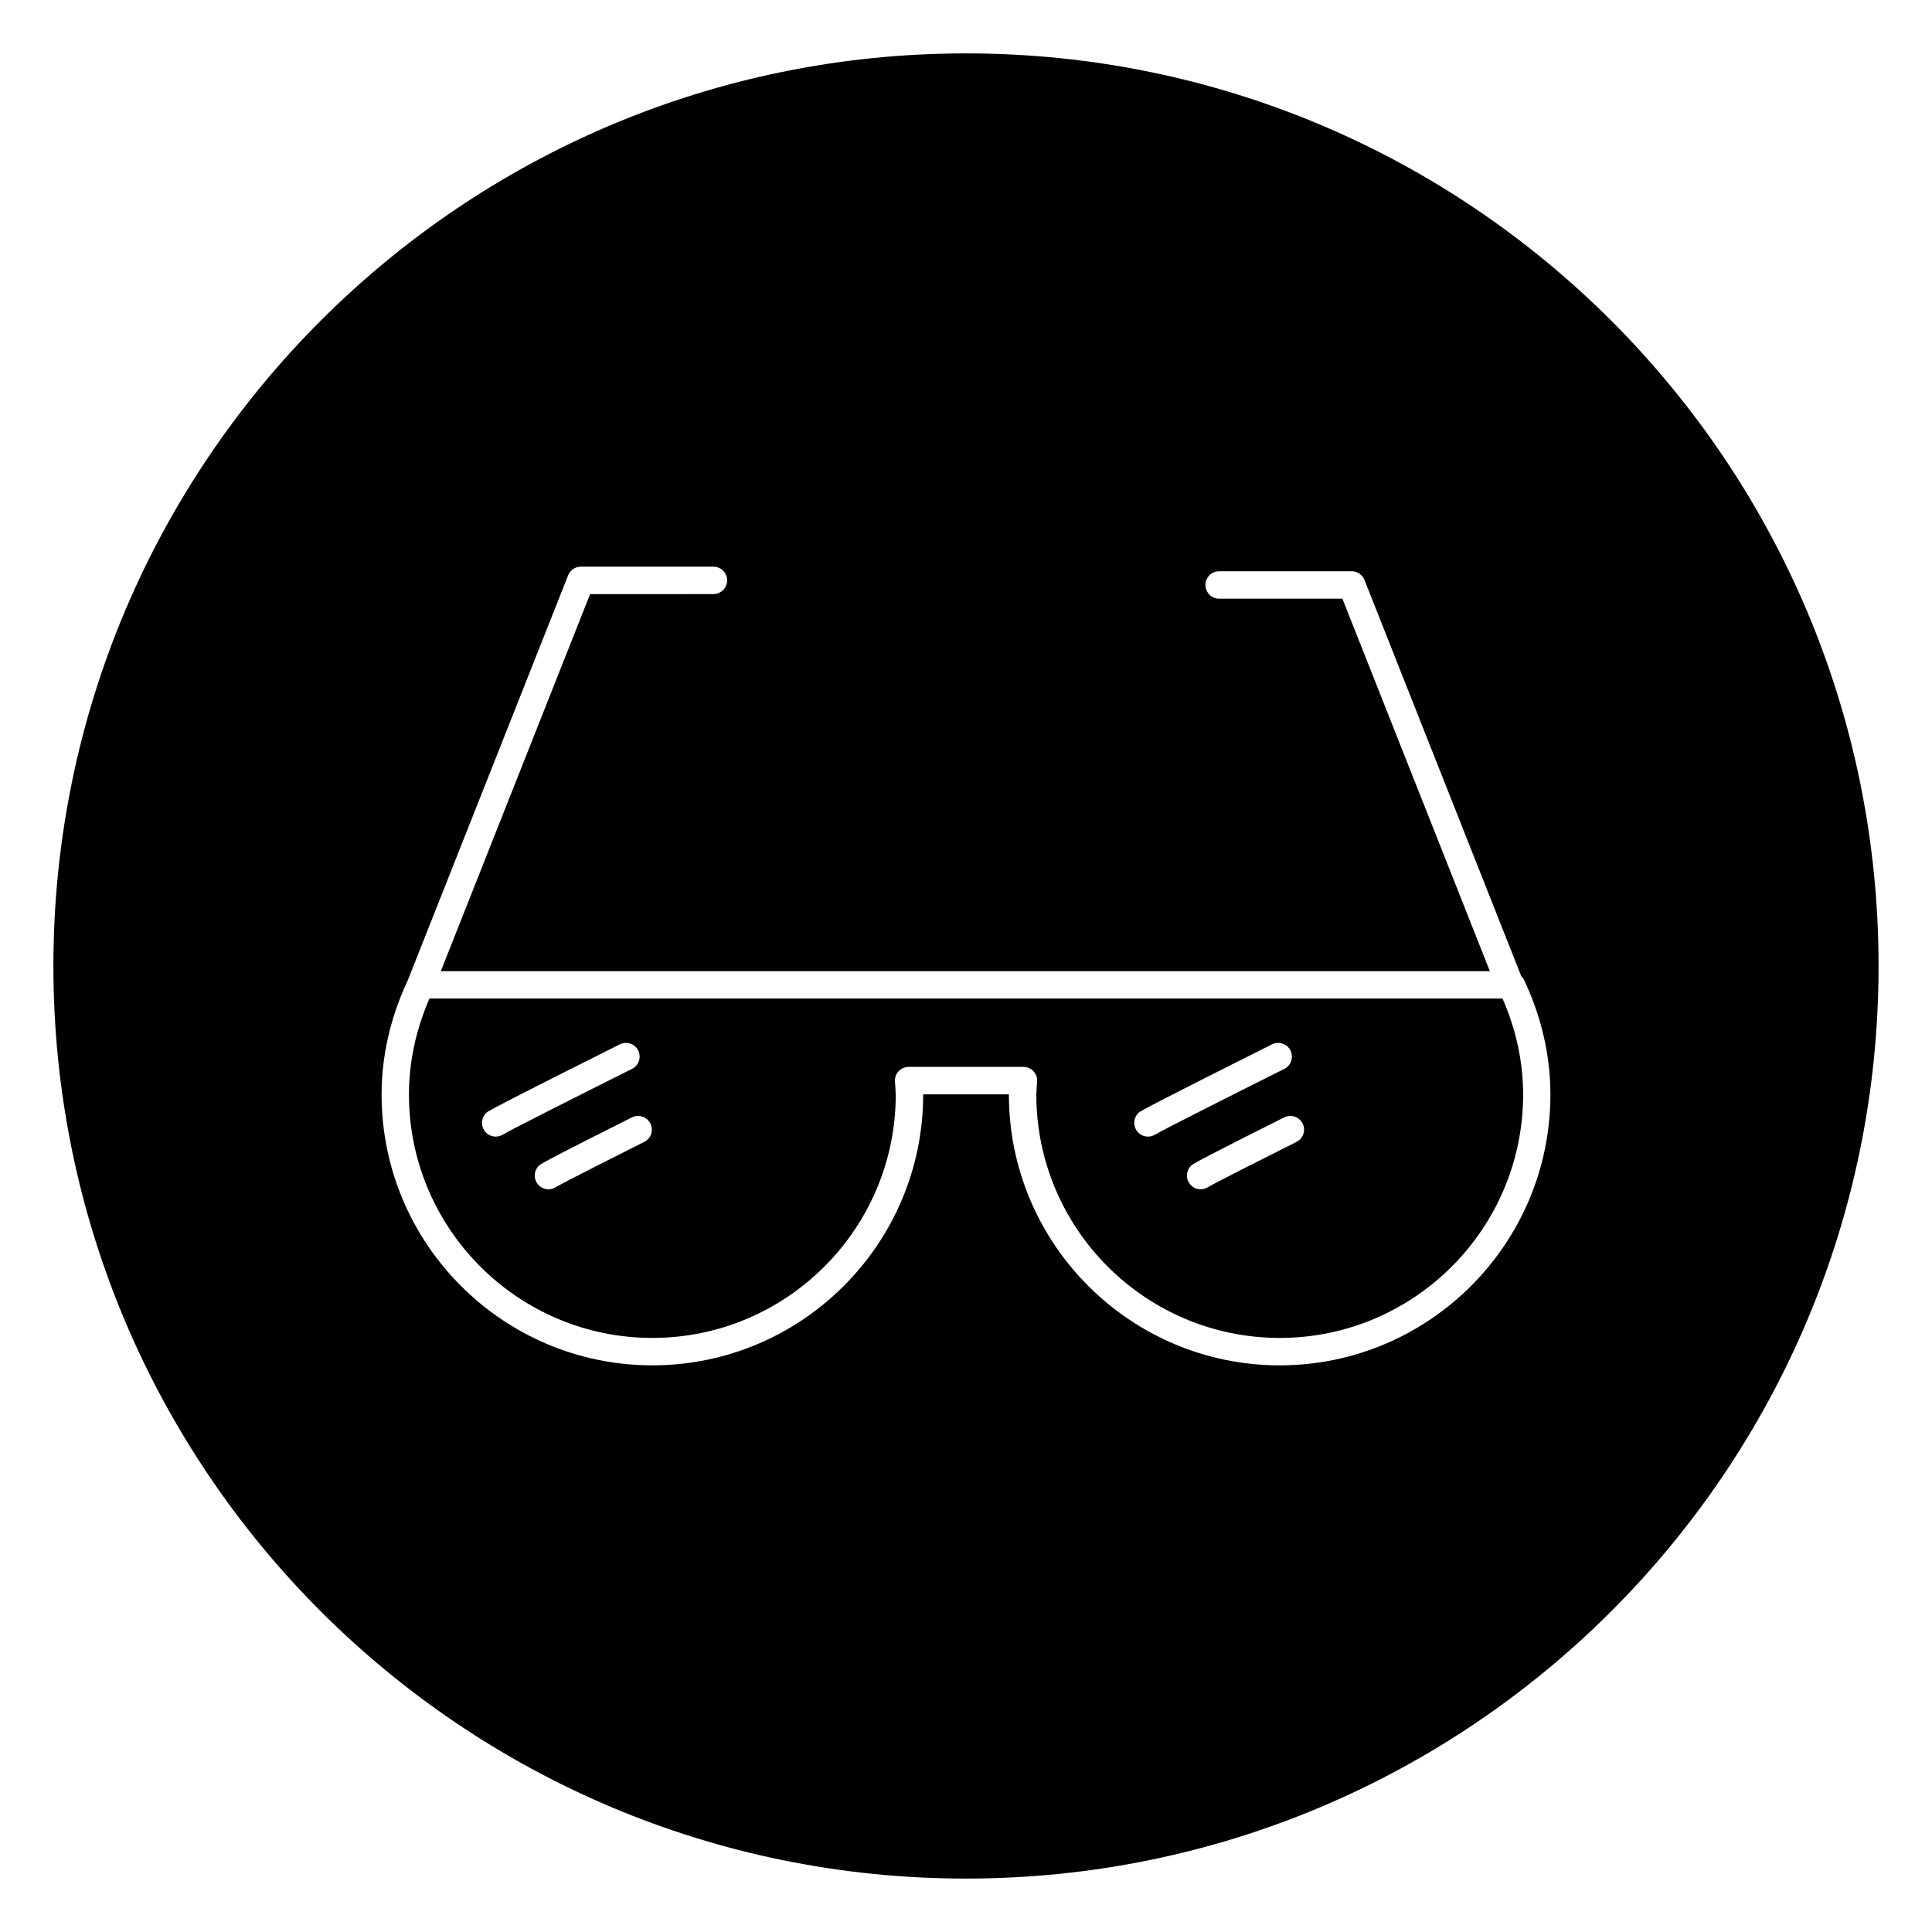
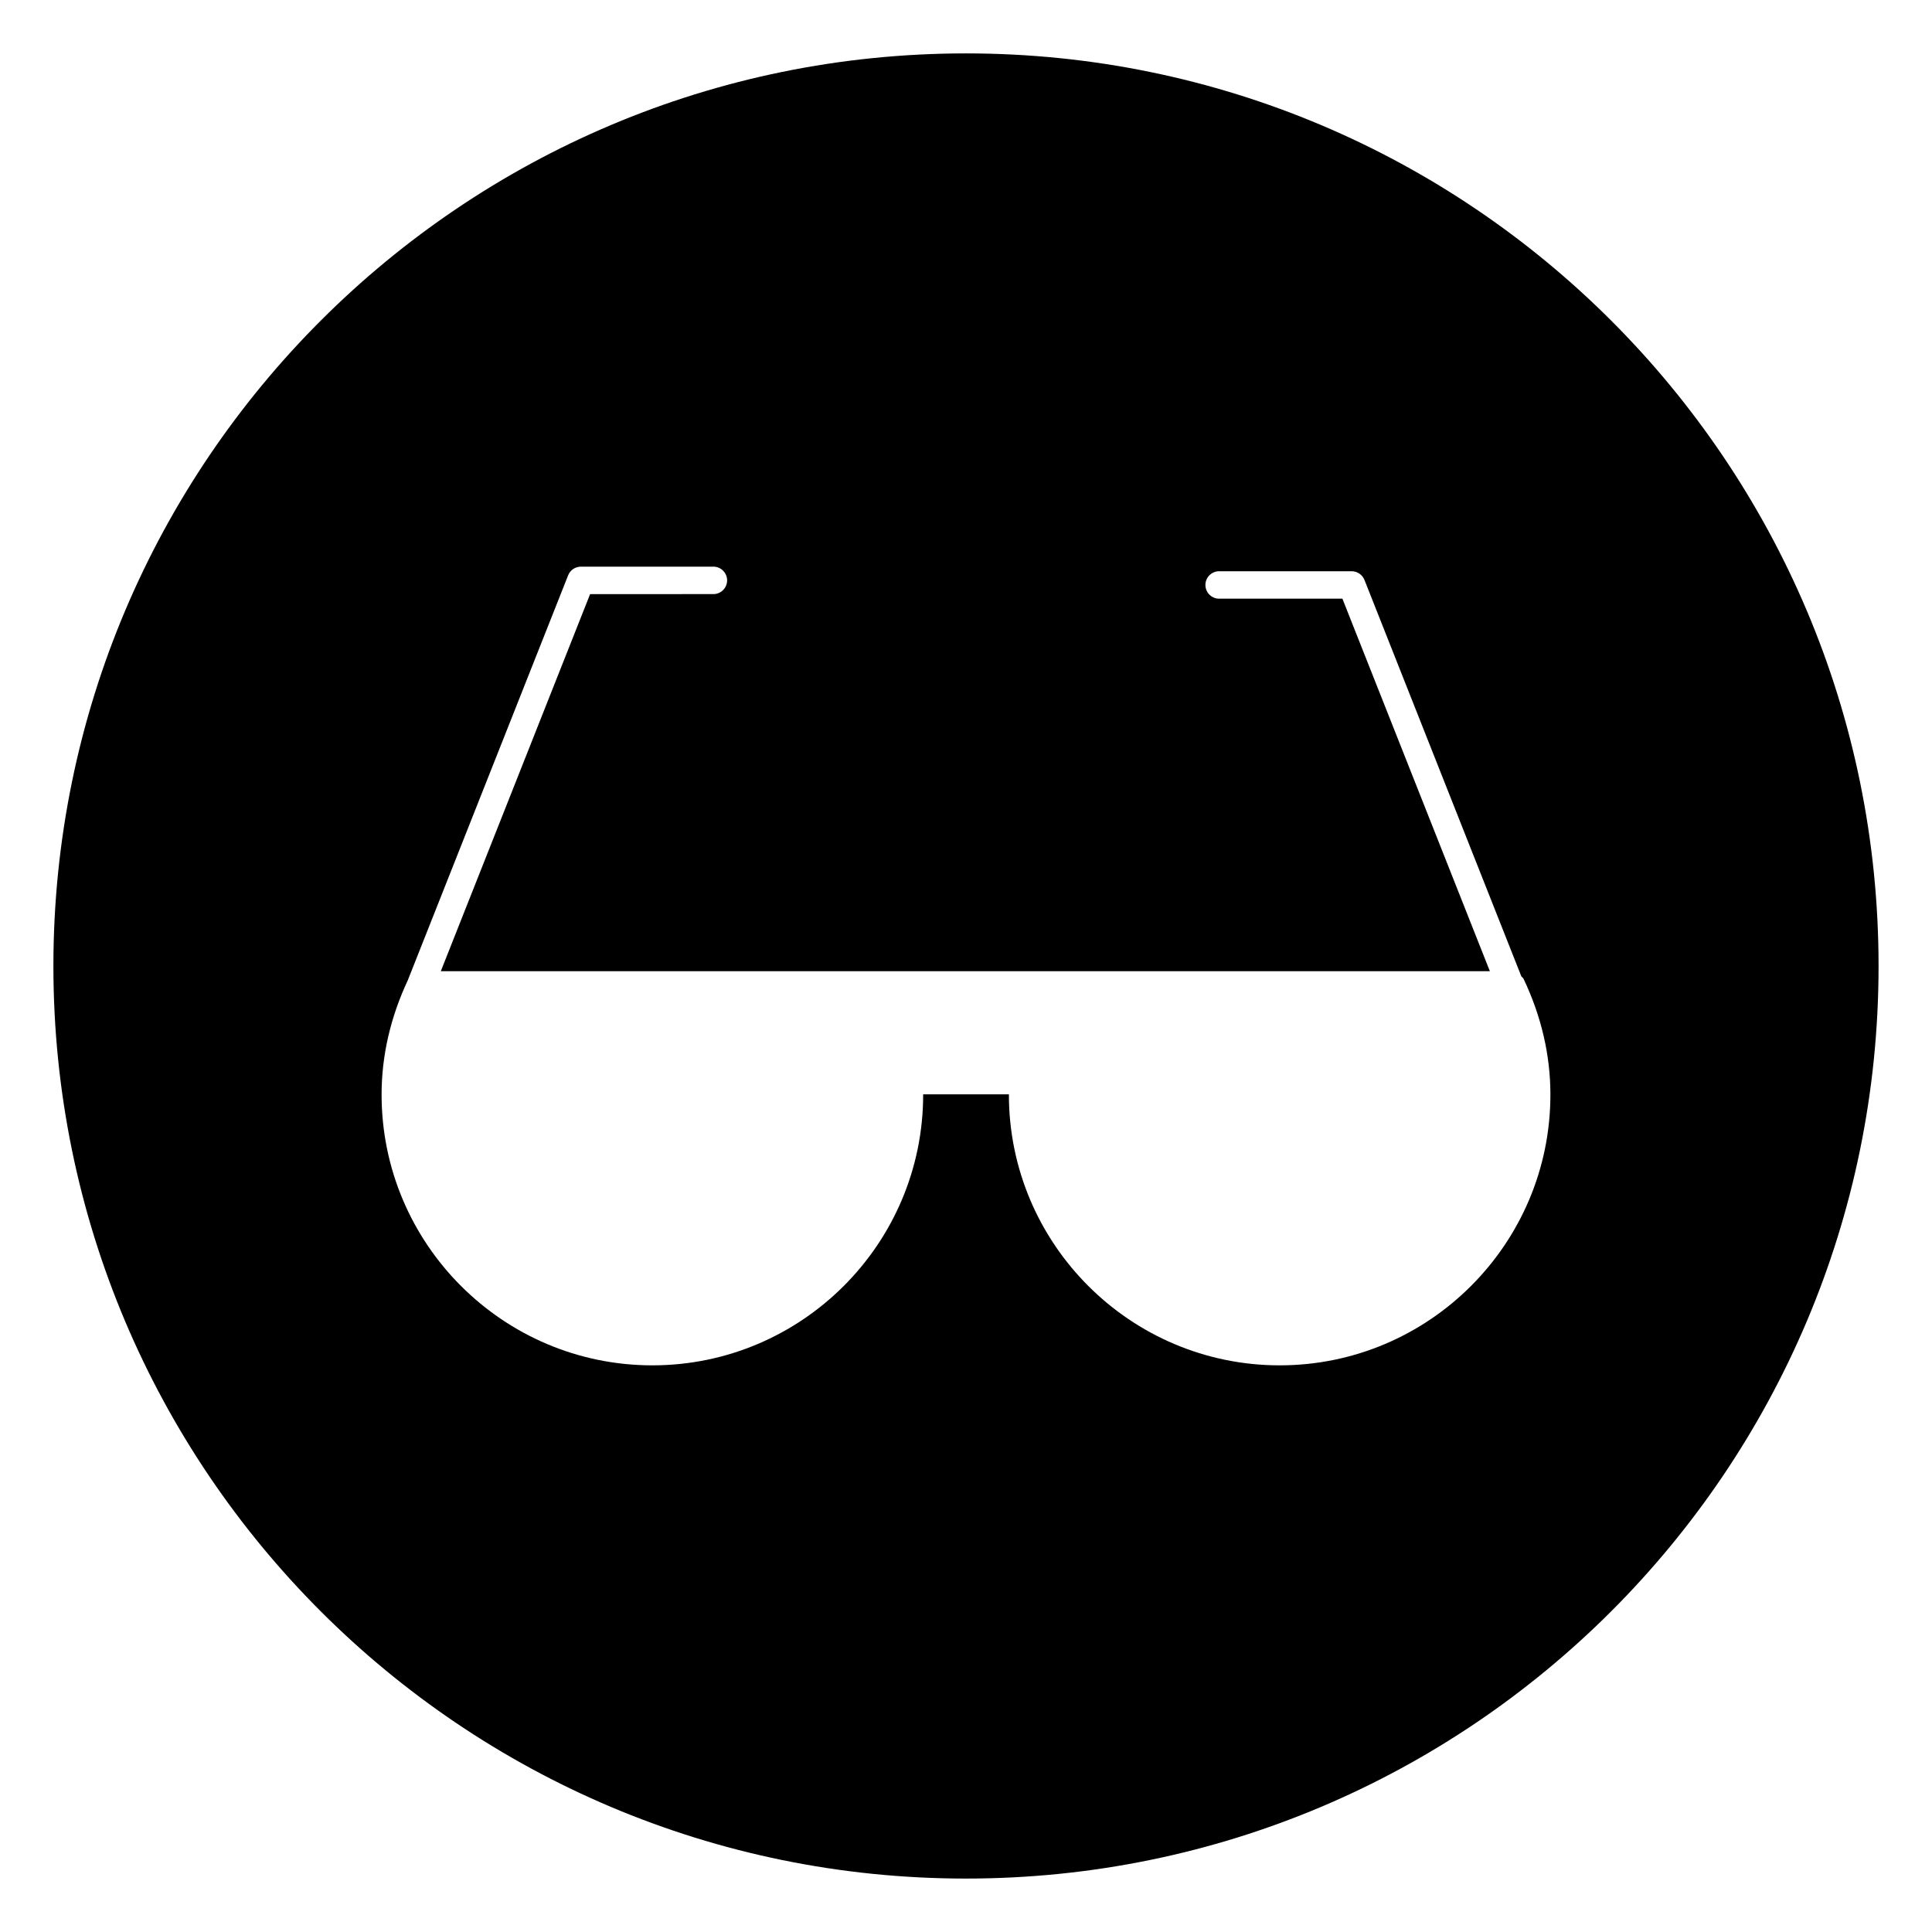
<svg xmlns="http://www.w3.org/2000/svg" fill="#000000" width="800px" height="800px" version="1.1" viewBox="144 144 512 512">
  <g>
-     <path d="m542.15 408.62h-284.34c-3.606 8.297-5.434 16.848-5.434 25.441 0 35.566 28.922 64.504 64.504 64.504 35.566 0 64.504-28.922 64.504-64.504 0-0.707-0.219-3.481-0.219-3.481-0.062-1.008 0.301-1.984 0.992-2.707 0.676-0.723 1.652-1.133 2.644-1.133h30.418c0.992 0 1.953 0.41 2.644 1.133 0.676 0.723 1.055 1.699 0.992 2.707 0 0-0.219 2.738-0.219 3.481 0 35.566 28.922 64.504 64.504 64.504 35.566 0 64.504-28.922 64.504-64.504 0-8.582-1.828-17.113-5.434-25.379-0.047-0.031-0.047-0.047-0.062-0.062zm-266.79 36.59c-1.227 0-2.426-0.629-3.102-1.762-1.039-1.715-0.488-3.969 1.227-4.977 3.055-1.844 31.52-16.09 34.762-17.711 1.812-0.867 3.984-0.172 4.879 1.621 0.898 1.793 0.172 3.984-1.621 4.879-12.625 6.297-32.148 16.152-34.273 17.43-0.578 0.348-1.223 0.52-1.871 0.52zm39.379 1.402c-5.731 2.867-21.129 10.613-23.523 12.043-0.582 0.363-1.227 0.52-1.875 0.52-1.227 0-2.426-0.629-3.102-1.762-1.039-1.715-0.488-3.969 1.227-4.977 3.055-1.844 21.883-11.258 24.027-12.328 1.746-0.867 3.969-0.172 4.863 1.637 0.914 1.781 0.191 3.969-1.617 4.867zm133.48-1.402c-1.227 0-2.426-0.629-3.102-1.762-1.039-1.715-0.488-3.969 1.227-4.977 3.055-1.844 31.52-16.09 34.762-17.711 1.812-0.867 3.984-0.172 4.879 1.621 0.898 1.793 0.172 3.984-1.621 4.879-12.609 6.297-32.148 16.152-34.273 17.43-0.582 0.348-1.242 0.52-1.871 0.52zm39.375 1.402c-5.731 2.867-21.145 10.613-23.539 12.043-0.582 0.363-1.227 0.52-1.875 0.52-1.227 0-2.426-0.629-3.102-1.762-1.039-1.715-0.488-3.969 1.227-4.977 3.07-1.844 21.898-11.258 24.043-12.328 1.762-0.867 3.969-0.172 4.863 1.637 0.902 1.781 0.18 3.969-1.617 4.867z" />
    <path d="m400 158.15c-133.57 0-241.85 108.27-241.85 241.85 0 133.56 108.27 241.84 241.84 241.84 133.57 0 241.85-108.29 241.85-241.84 0-133.57-108.27-241.85-241.84-241.85zm83.129 347.68c-39.582 0-71.762-32.195-71.762-71.762v-0.062h-22.719v0.062c0 39.582-32.195 71.762-71.762 71.762-39.582 0-71.762-32.195-71.762-71.762 0-10.312 2.363-20.531 6.992-30.387v-0.016l42.445-107.2c0.551-1.387 1.891-2.297 3.387-2.297h35.109c2 0 3.637 1.637 3.637 3.637s-1.637 3.637-3.637 3.637l-32.672 0.004-39.566 99.926h278.01l-39.078-98.715h-32.668c-2 0-3.637-1.637-3.637-3.637s1.637-3.637 3.637-3.637h35.125c1.496 0 2.816 0.914 3.387 2.297l41.578 105.07c0.188 0.234 0.473 0.395 0.598 0.676 4.707 9.918 7.102 20.23 7.102 30.637 0.016 39.57-32.18 71.766-71.742 71.766z" />
  </g>
</svg>